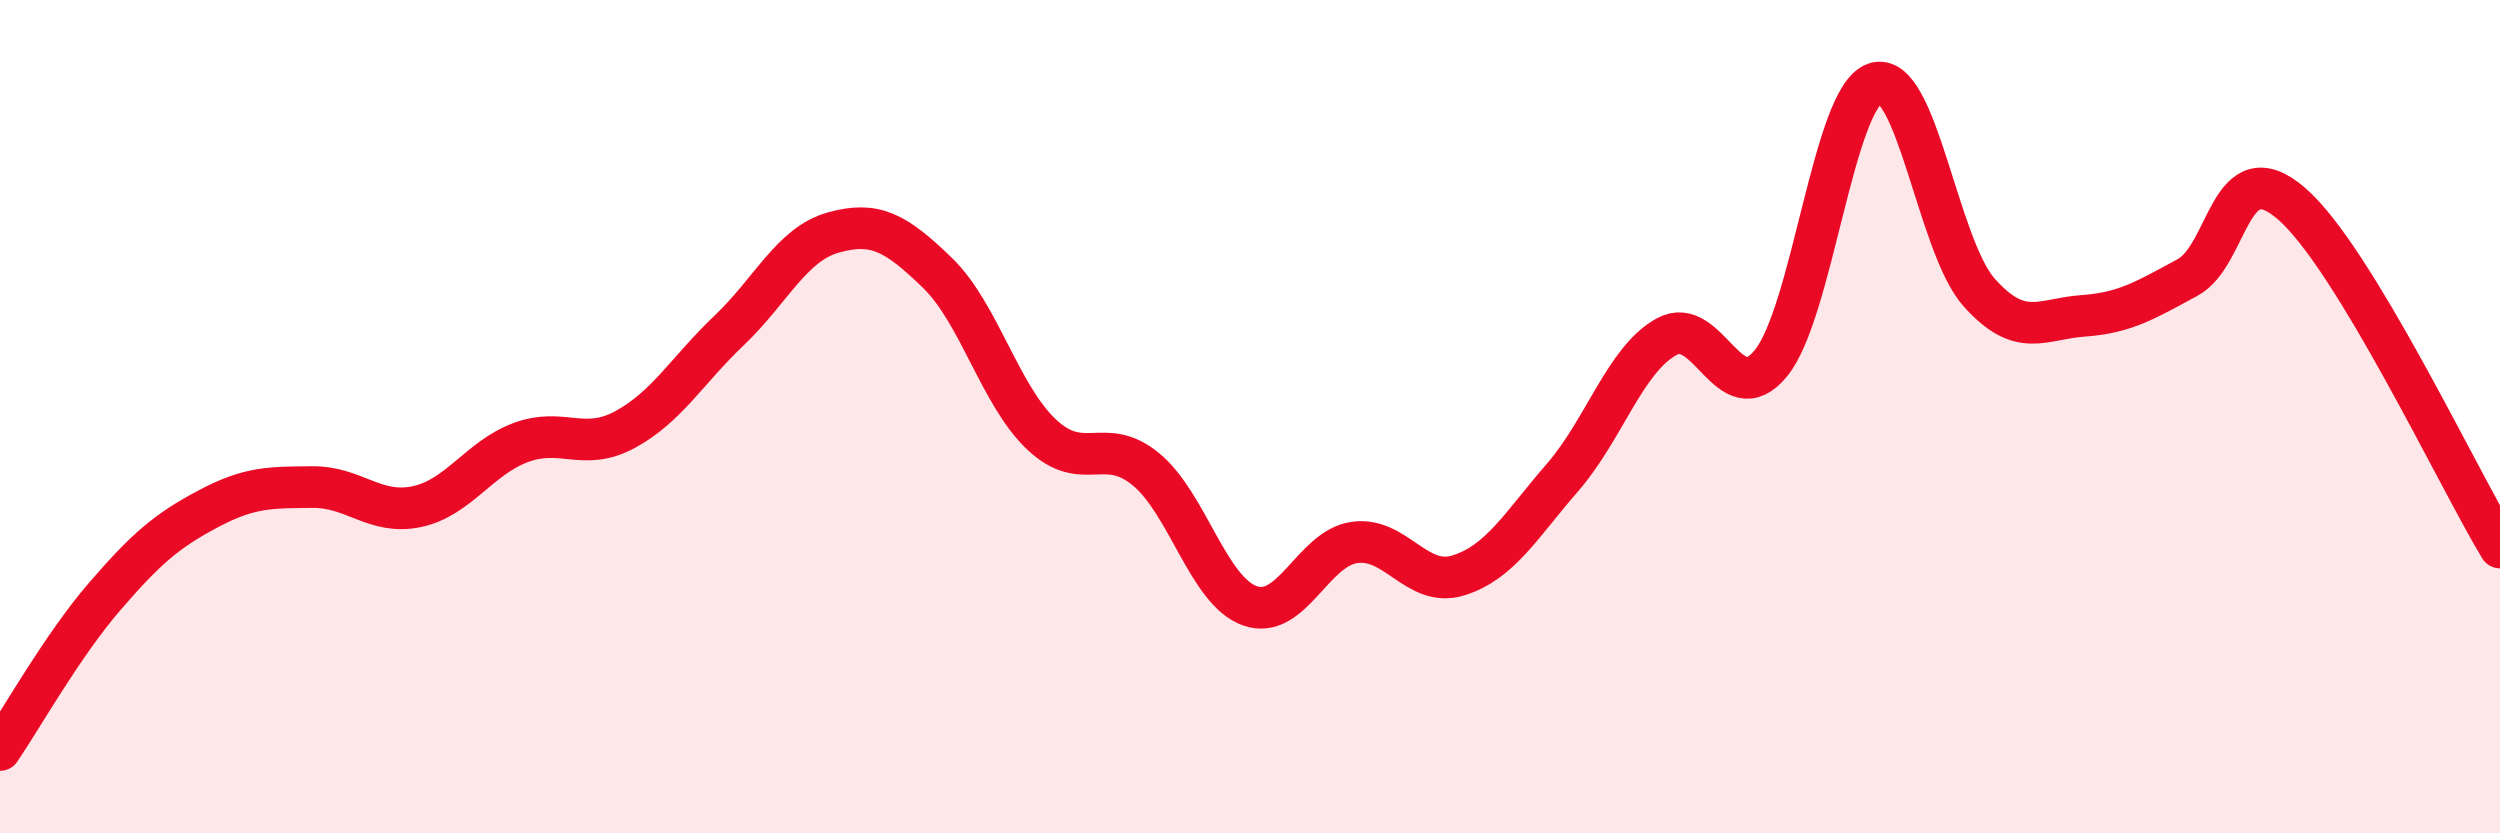
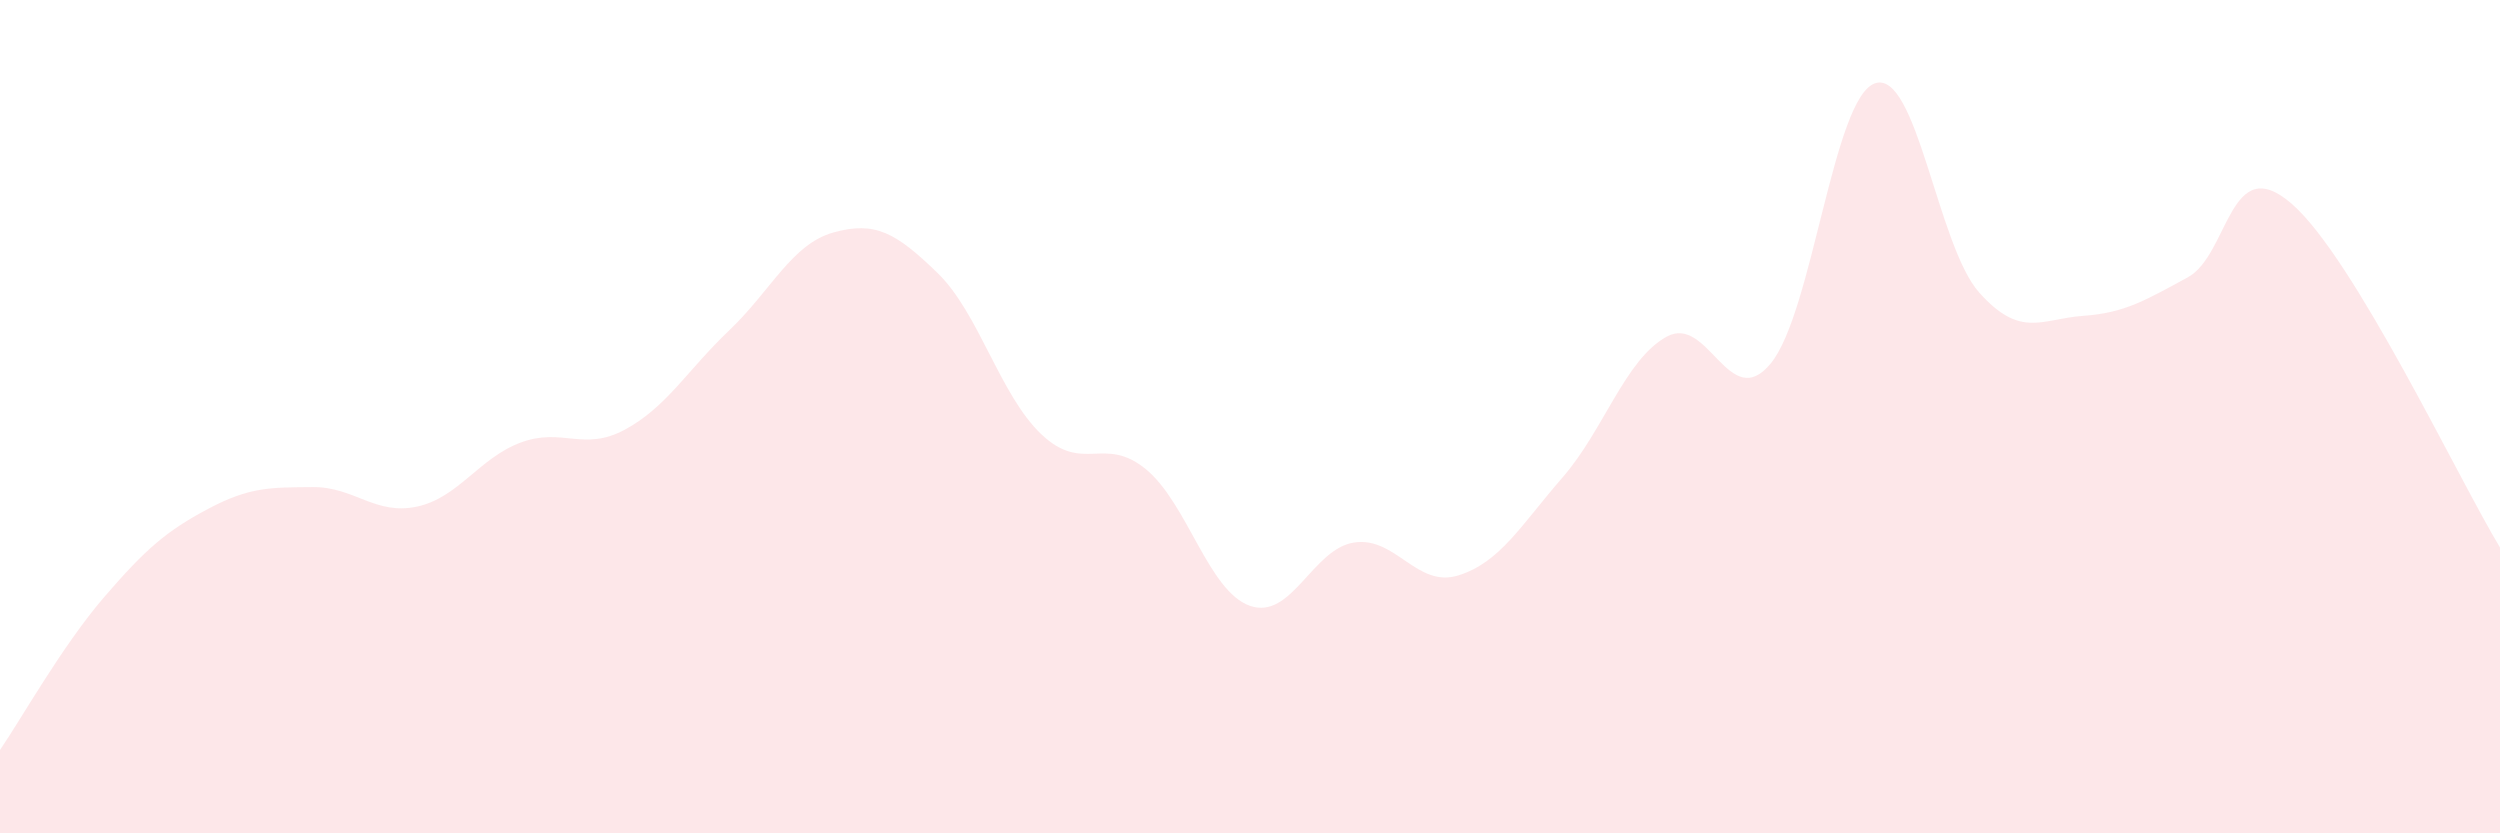
<svg xmlns="http://www.w3.org/2000/svg" width="60" height="20" viewBox="0 0 60 20">
  <path d="M 0,18 C 0.5,17.27 1.5,15.49 2.5,14.33 C 3.5,13.17 4,12.74 5,12.21 C 6,11.68 6.5,11.7 7.5,11.69 C 8.5,11.68 9,12.37 10,12.16 C 11,11.95 11.5,10.99 12.5,10.62 C 13.5,10.25 14,10.85 15,10.31 C 16,9.77 16.5,8.88 17.5,7.93 C 18.5,6.98 19,5.86 20,5.58 C 21,5.3 21.5,5.58 22.5,6.55 C 23.5,7.52 24,9.49 25,10.43 C 26,11.37 26.5,10.44 27.5,11.26 C 28.5,12.08 29,14.19 30,14.54 C 31,14.89 31.5,13.17 32.5,13.02 C 33.5,12.87 34,14.12 35,13.81 C 36,13.5 36.5,12.61 37.5,11.46 C 38.5,10.31 39,8.63 40,8.08 C 41,7.53 41.5,9.94 42.5,8.72 C 43.5,7.5 44,2.34 45,2 C 46,1.66 46.5,5.9 47.5,7.02 C 48.5,8.14 49,7.65 50,7.58 C 51,7.51 51.5,7.2 52.5,6.66 C 53.5,6.12 53.5,3.59 55,4.89 C 56.5,6.19 59,11.49 60,13.14L60 20L0 20Z" fill="#EB0A25" opacity="0.1" stroke-linecap="round" stroke-linejoin="round" />
-   <path d="M 0,18 C 0.5,17.27 1.5,15.49 2.5,14.33 C 3.5,13.17 4,12.74 5,12.21 C 6,11.68 6.5,11.7 7.5,11.69 C 8.5,11.68 9,12.37 10,12.16 C 11,11.95 11.5,10.99 12.5,10.62 C 13.5,10.25 14,10.85 15,10.31 C 16,9.77 16.5,8.88 17.5,7.93 C 18.5,6.98 19,5.86 20,5.58 C 21,5.3 21.5,5.58 22.5,6.55 C 23.5,7.52 24,9.49 25,10.43 C 26,11.37 26.5,10.44 27.5,11.26 C 28.5,12.08 29,14.19 30,14.54 C 31,14.89 31.5,13.17 32.5,13.02 C 33.5,12.87 34,14.12 35,13.81 C 36,13.5 36.5,12.61 37.5,11.46 C 38.5,10.31 39,8.63 40,8.08 C 41,7.53 41.5,9.94 42.5,8.72 C 43.5,7.5 44,2.34 45,2 C 46,1.66 46.5,5.9 47.5,7.02 C 48.5,8.14 49,7.65 50,7.58 C 51,7.51 51.5,7.2 52.5,6.66 C 53.5,6.12 53.5,3.59 55,4.89 C 56.5,6.19 59,11.49 60,13.14" stroke="#EB0A25" stroke-width="1" fill="none" stroke-linecap="round" stroke-linejoin="round" />
</svg>